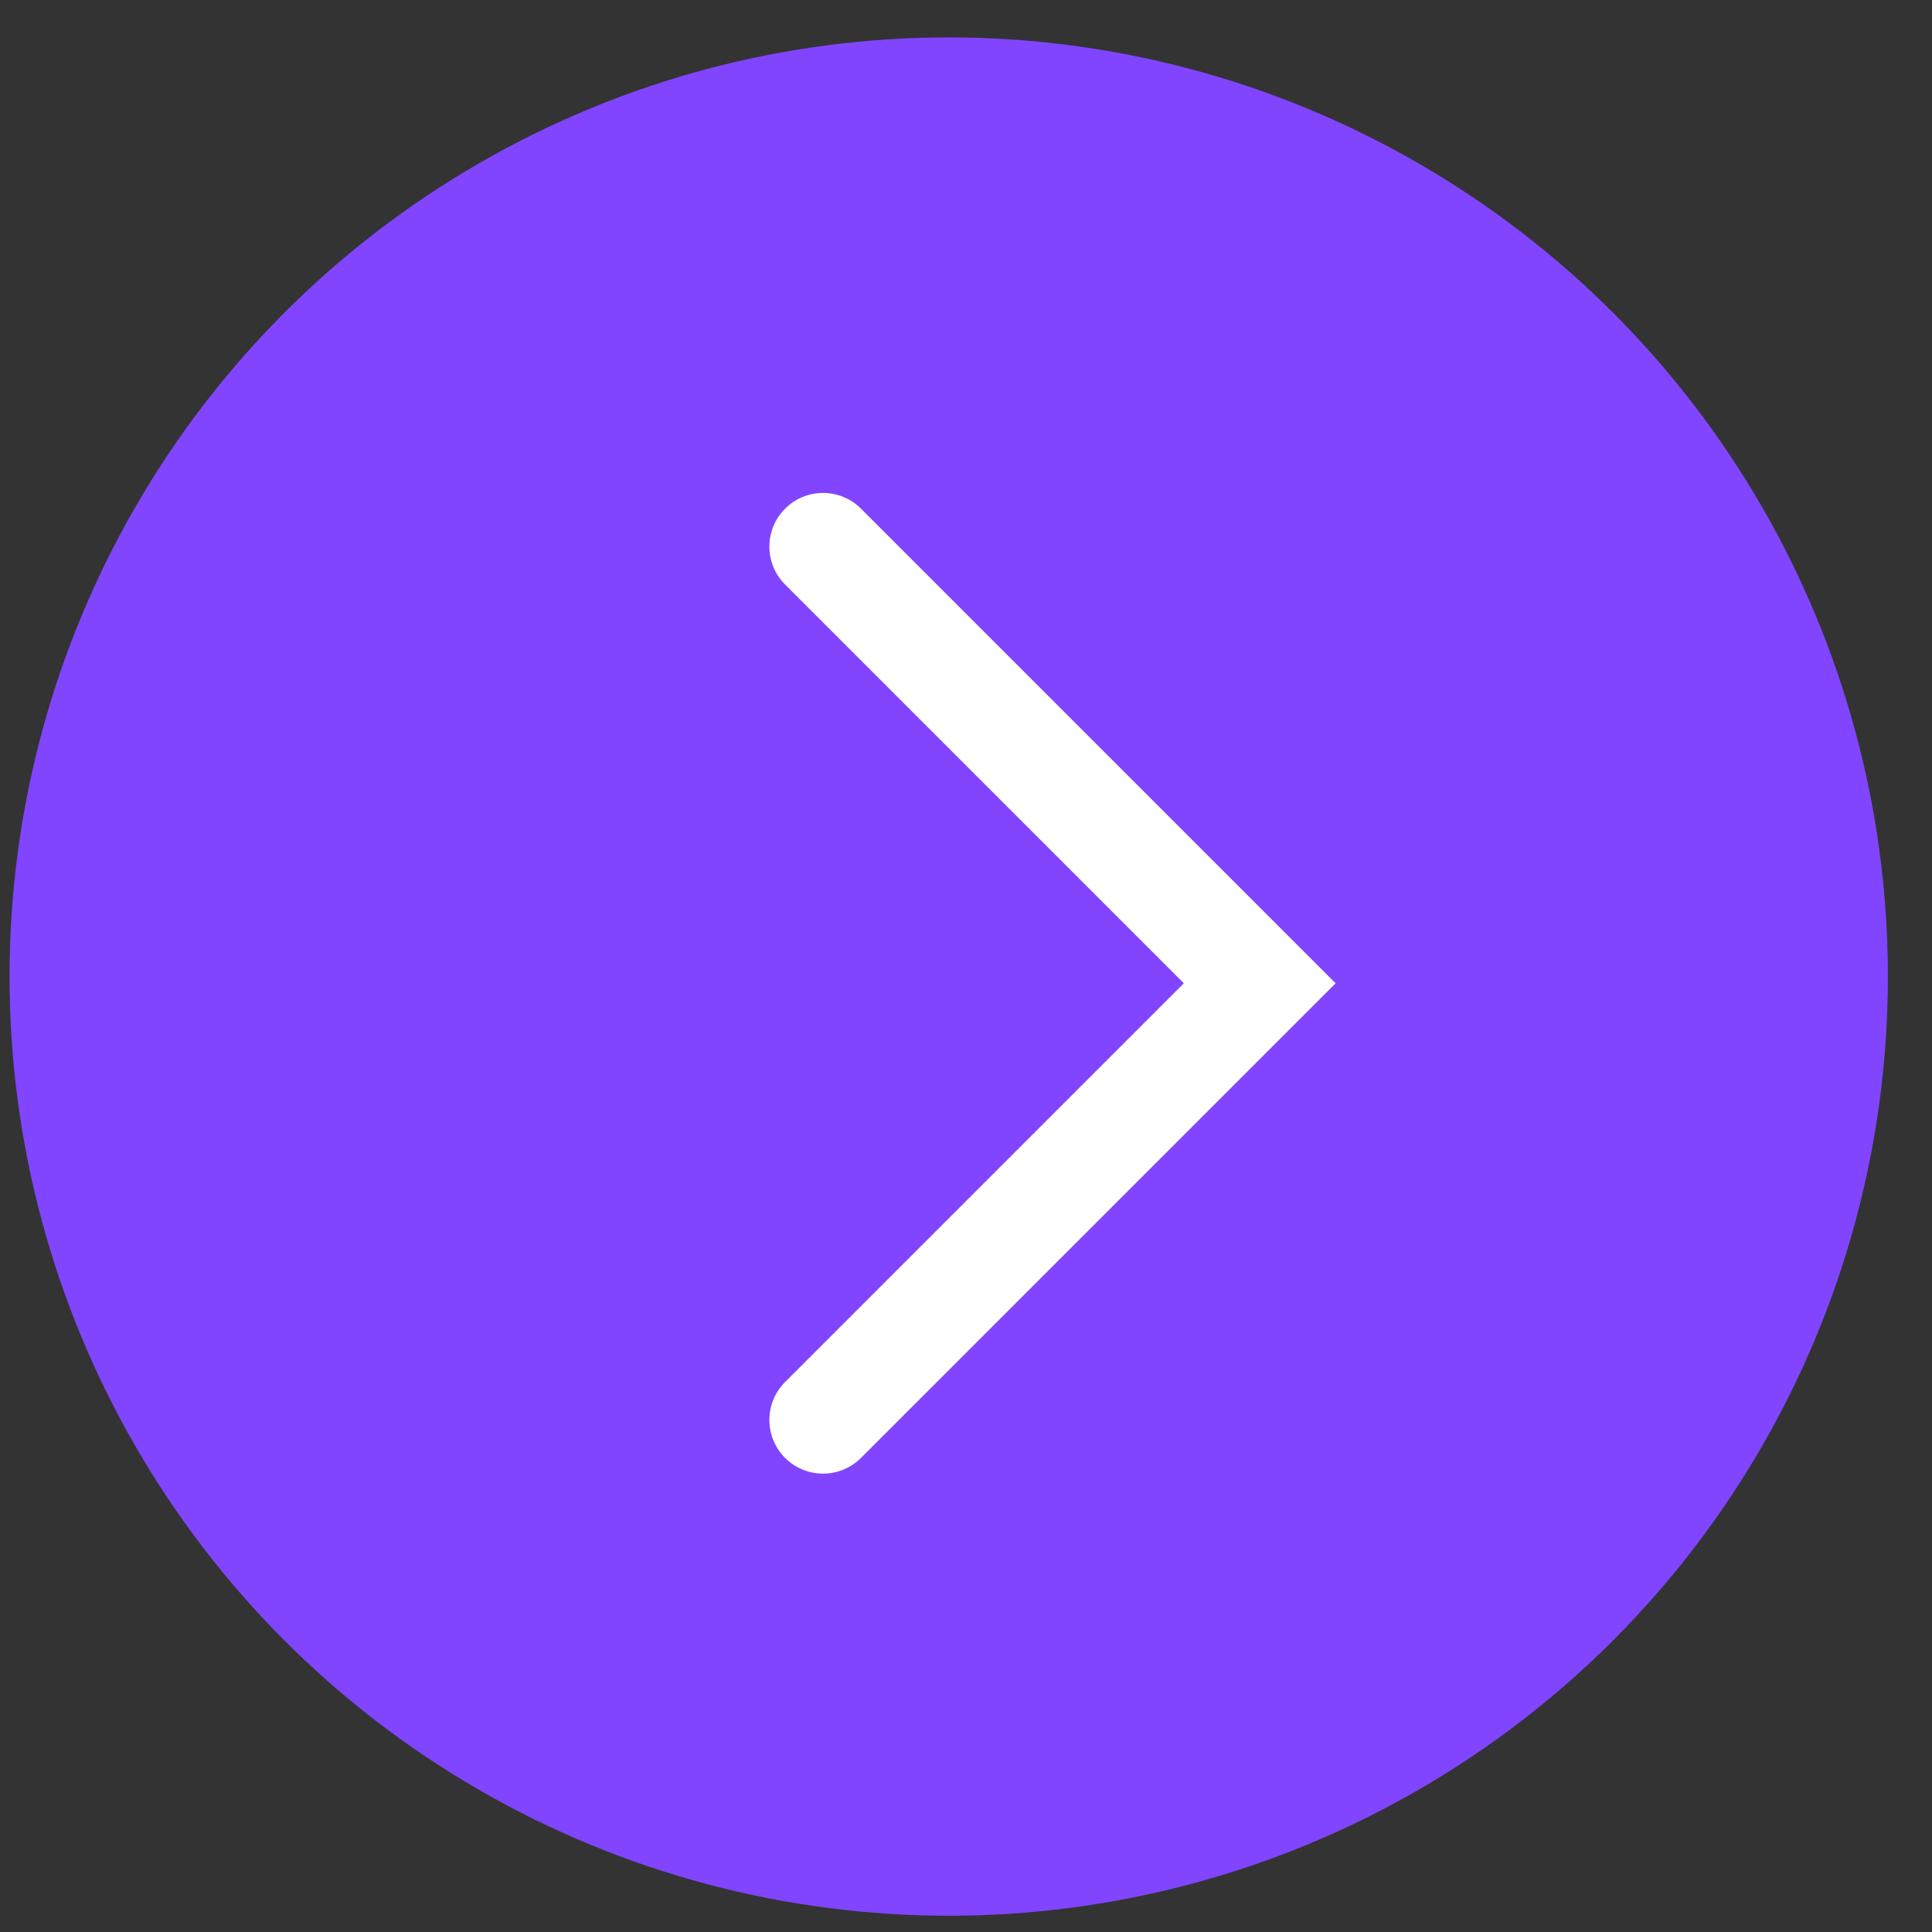
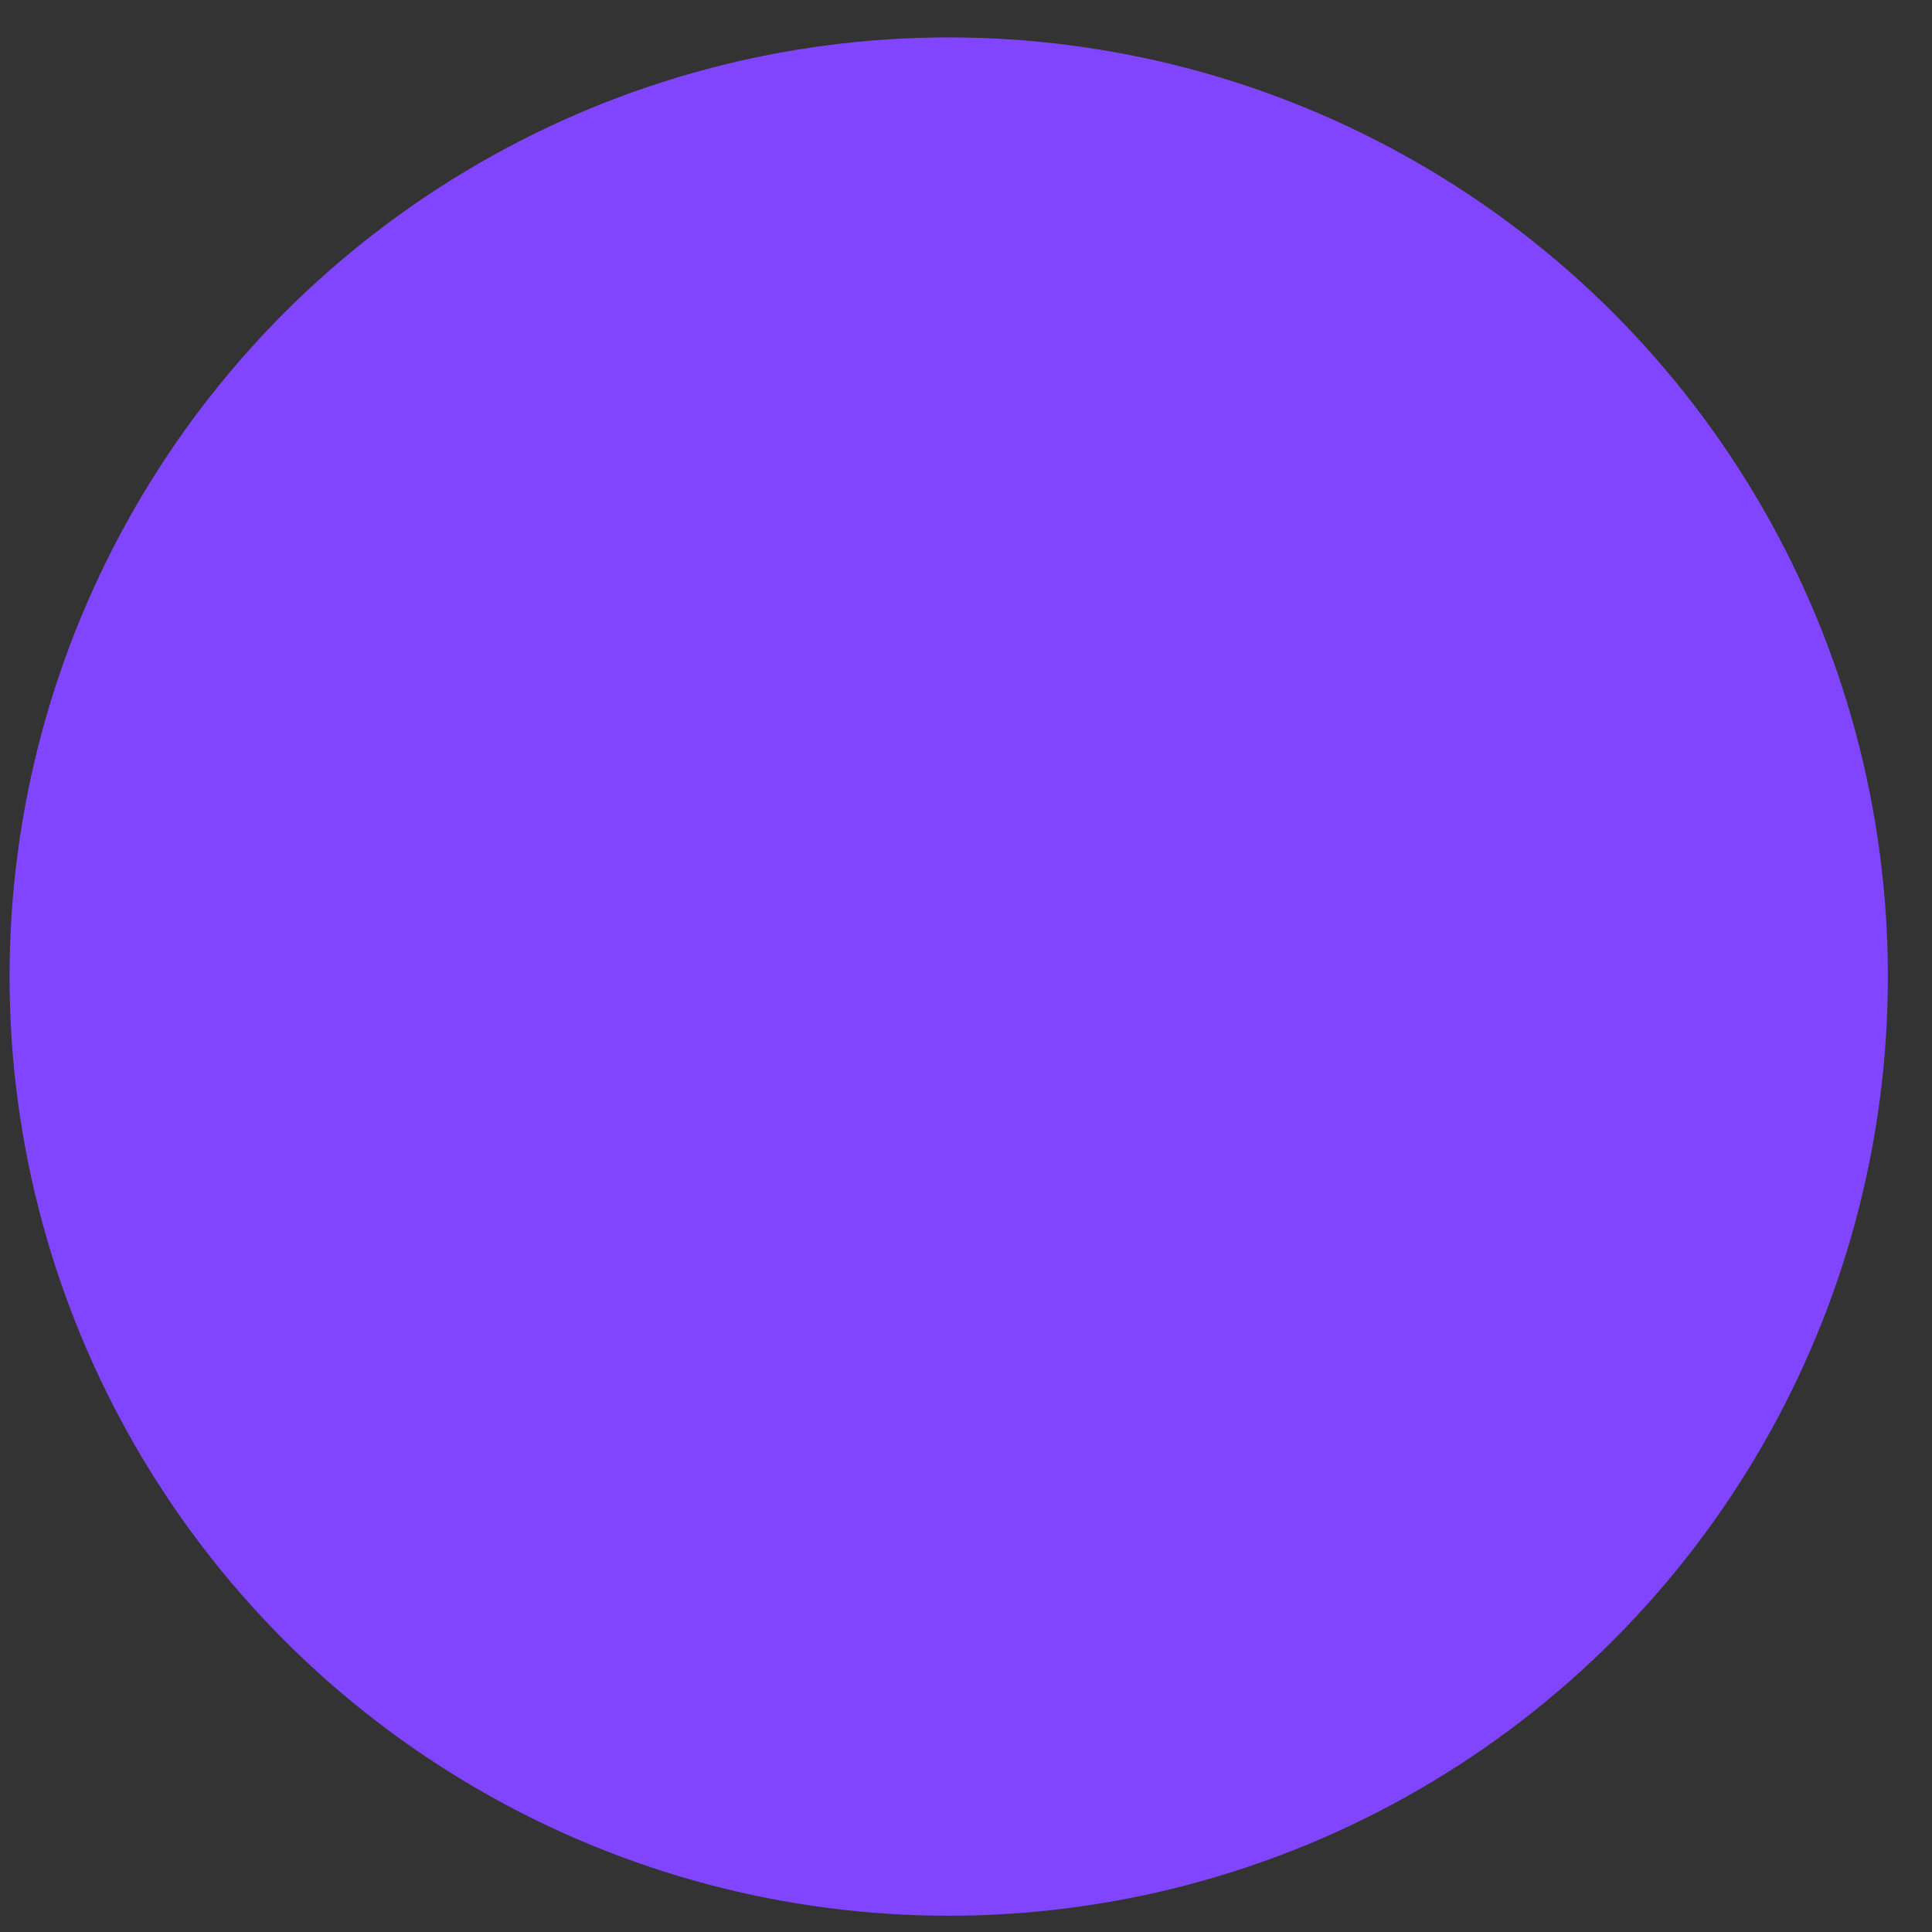
<svg xmlns="http://www.w3.org/2000/svg" width="36" height="36" viewBox="0 0 36 36" fill="none">
  <rect x="0" y="0" width="36" height="36" fill="#333333" stroke="none" />
  <circle cx="17.678" cy="18.197" r="17.5" fill="#8145FF" />
-   <path d="M15.336 10.185L23.473 18.322L15.336 26.459" stroke="white" stroke-width="2" stroke-linecap="round" />
</svg>